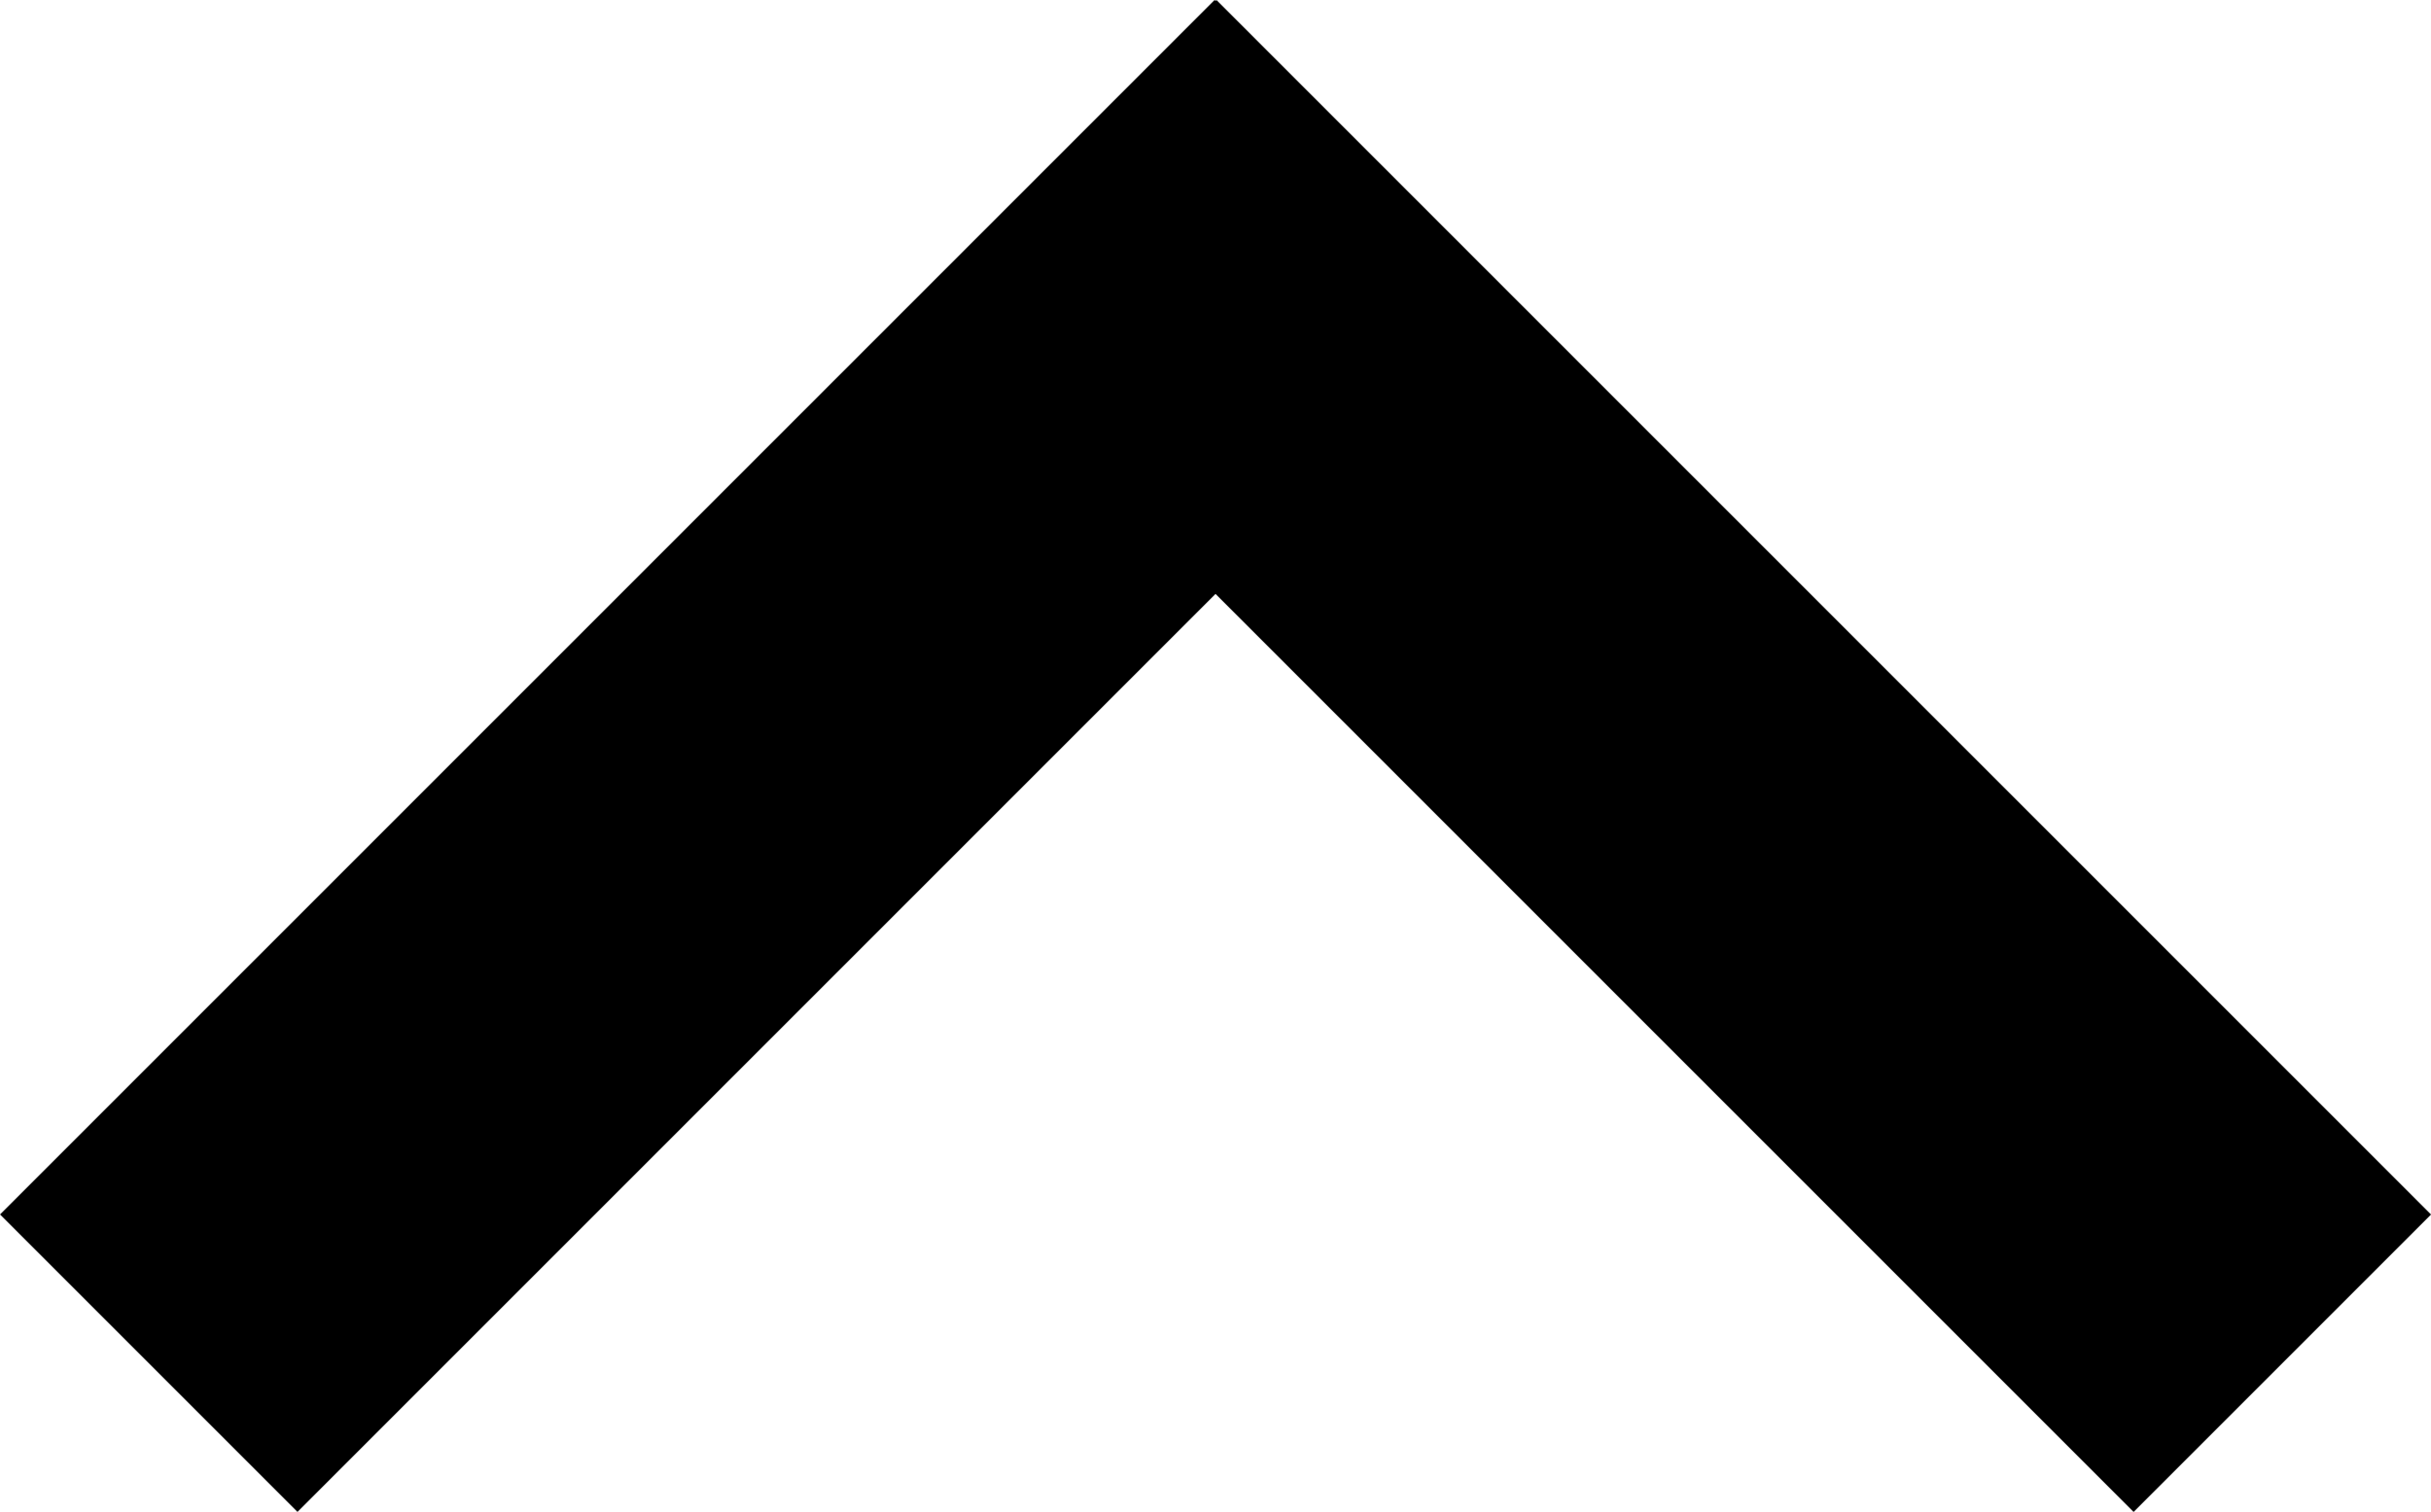
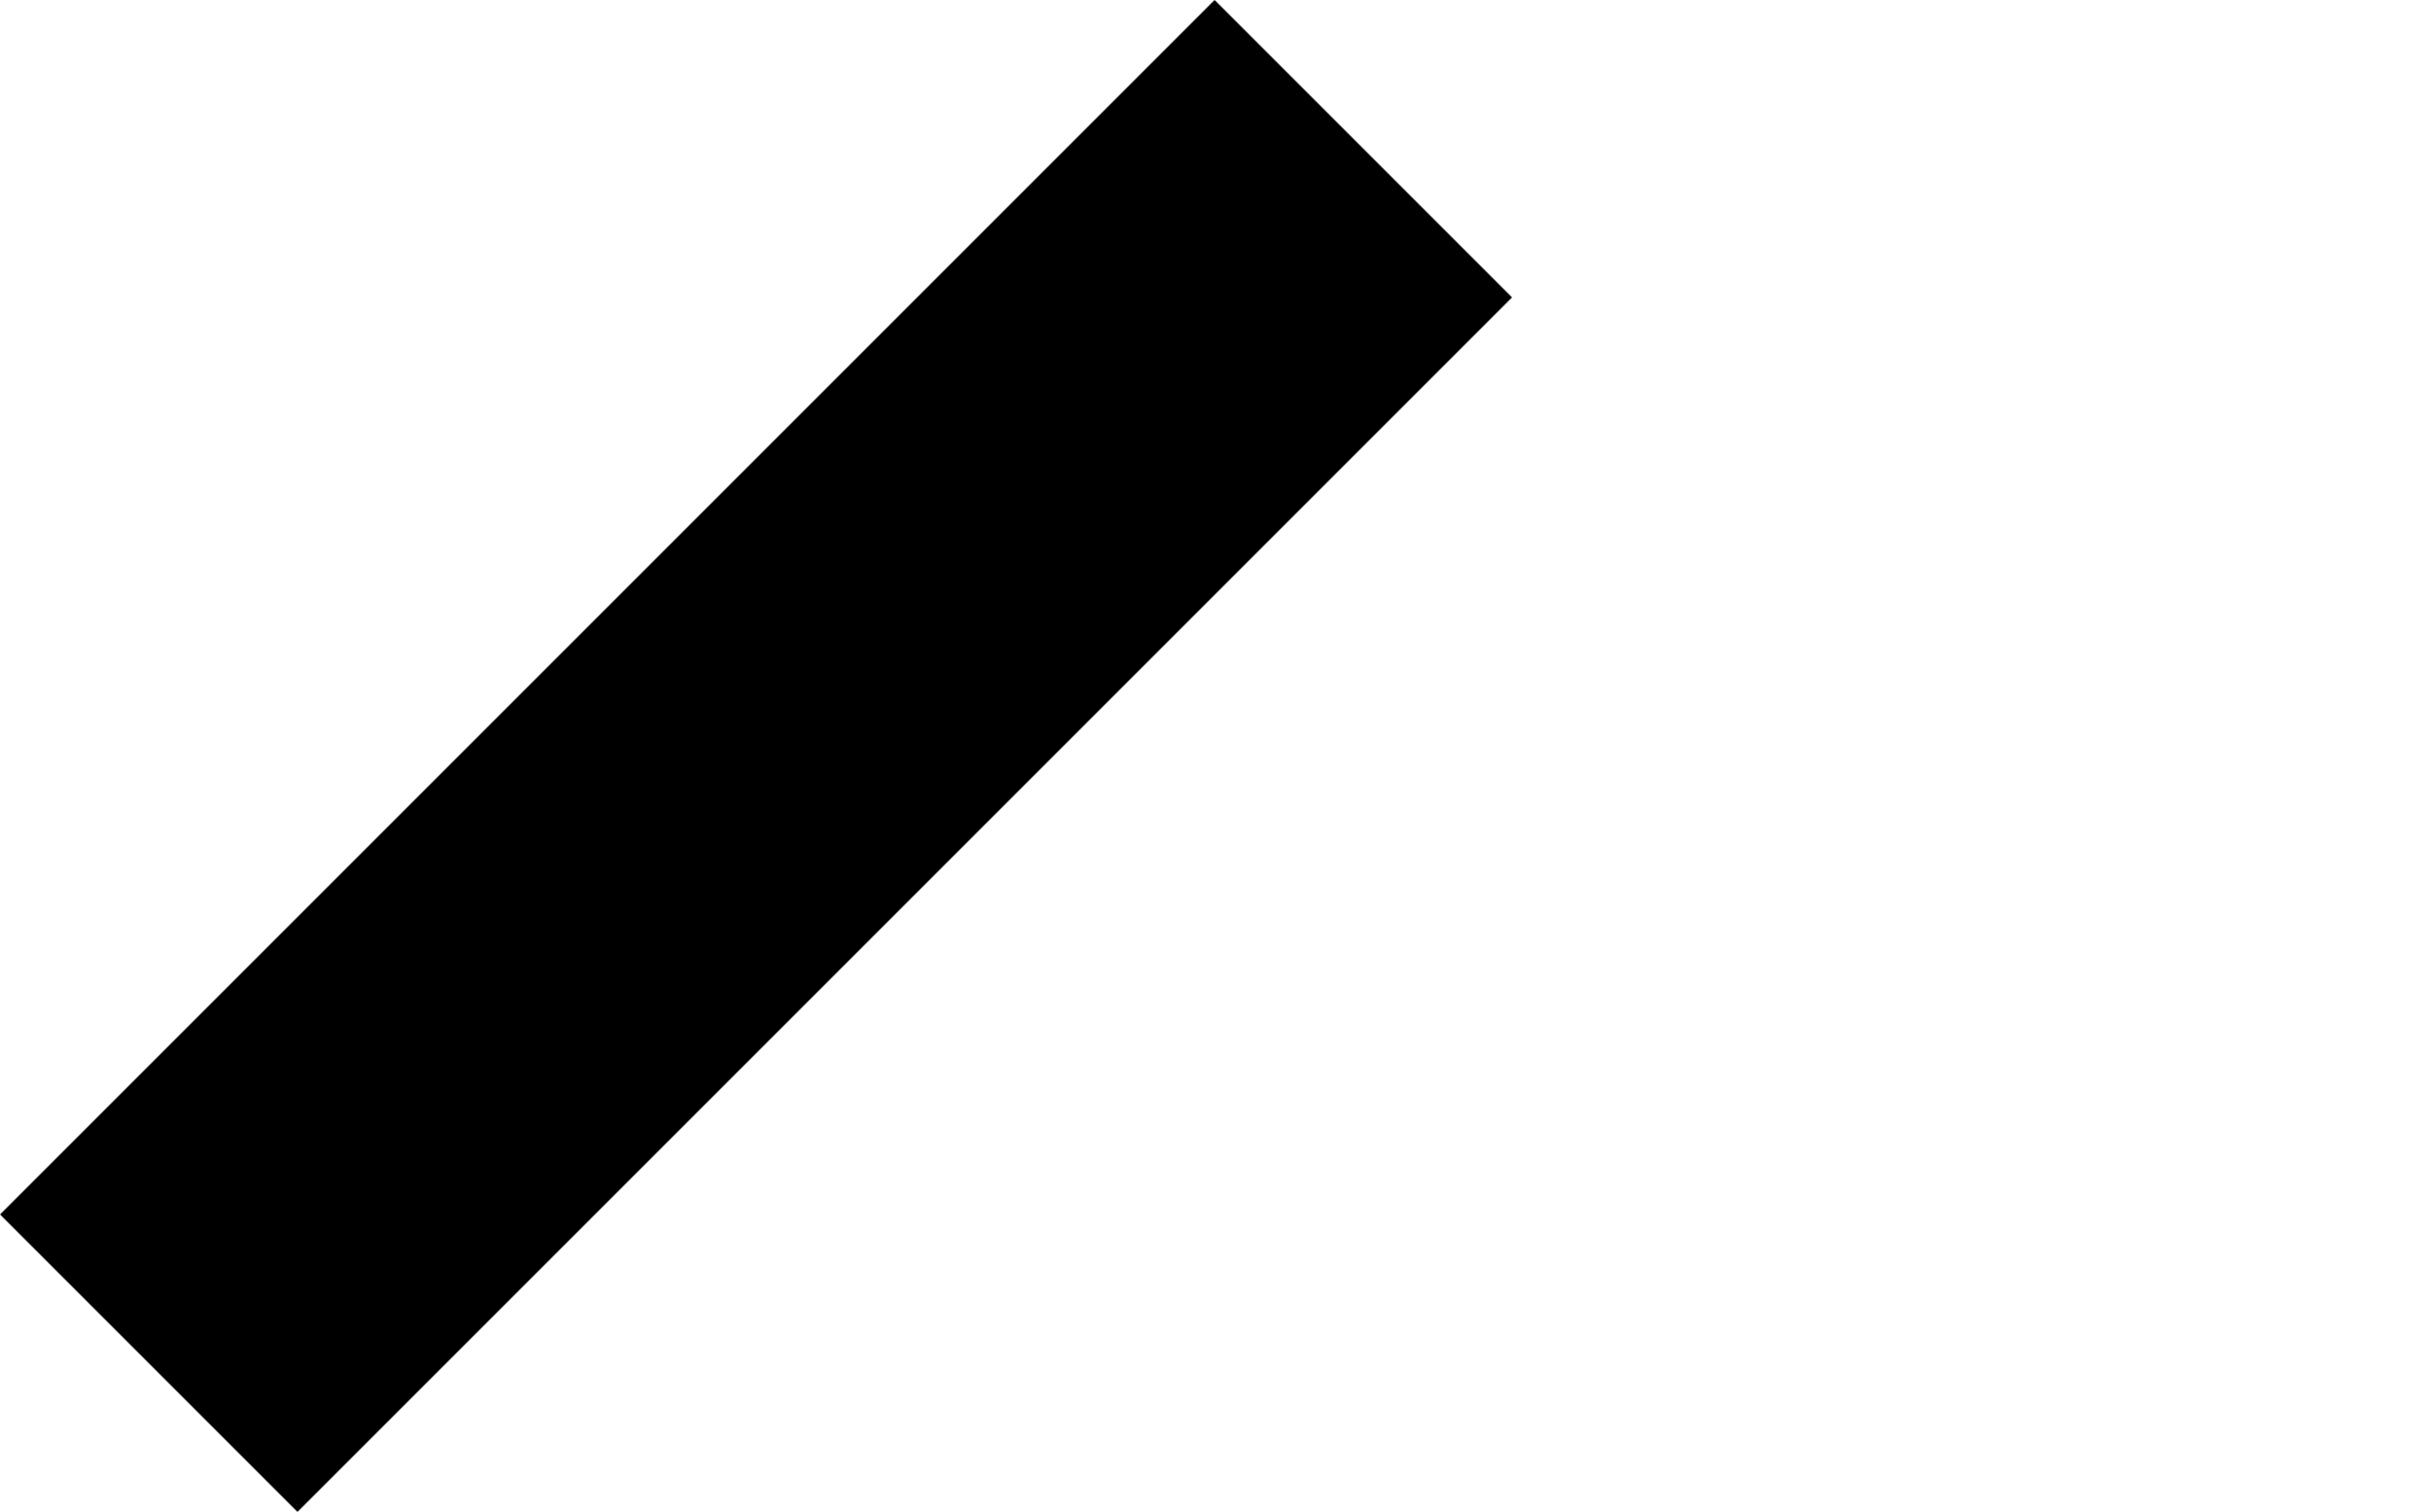
<svg xmlns="http://www.w3.org/2000/svg" id="Laag_2" data-name="Laag 2" viewBox="0 0 369.86 230.05">
  <defs>
    <style>
      .cls-1 {
        stroke-width: 0px;
      }
    </style>
  </defs>
  <g id="Layer_1" data-name="Layer 1">
-     <rect class="cls-1" x="124.17" y="83.02" width="261.33" height="64" transform="translate(353.71 376.55) rotate(-135)" />
    <rect class="cls-1" x="-15.64" y="83.02" width="261.33" height="64" transform="translate(-47.64 115.02) rotate(-45)" />
  </g>
</svg>